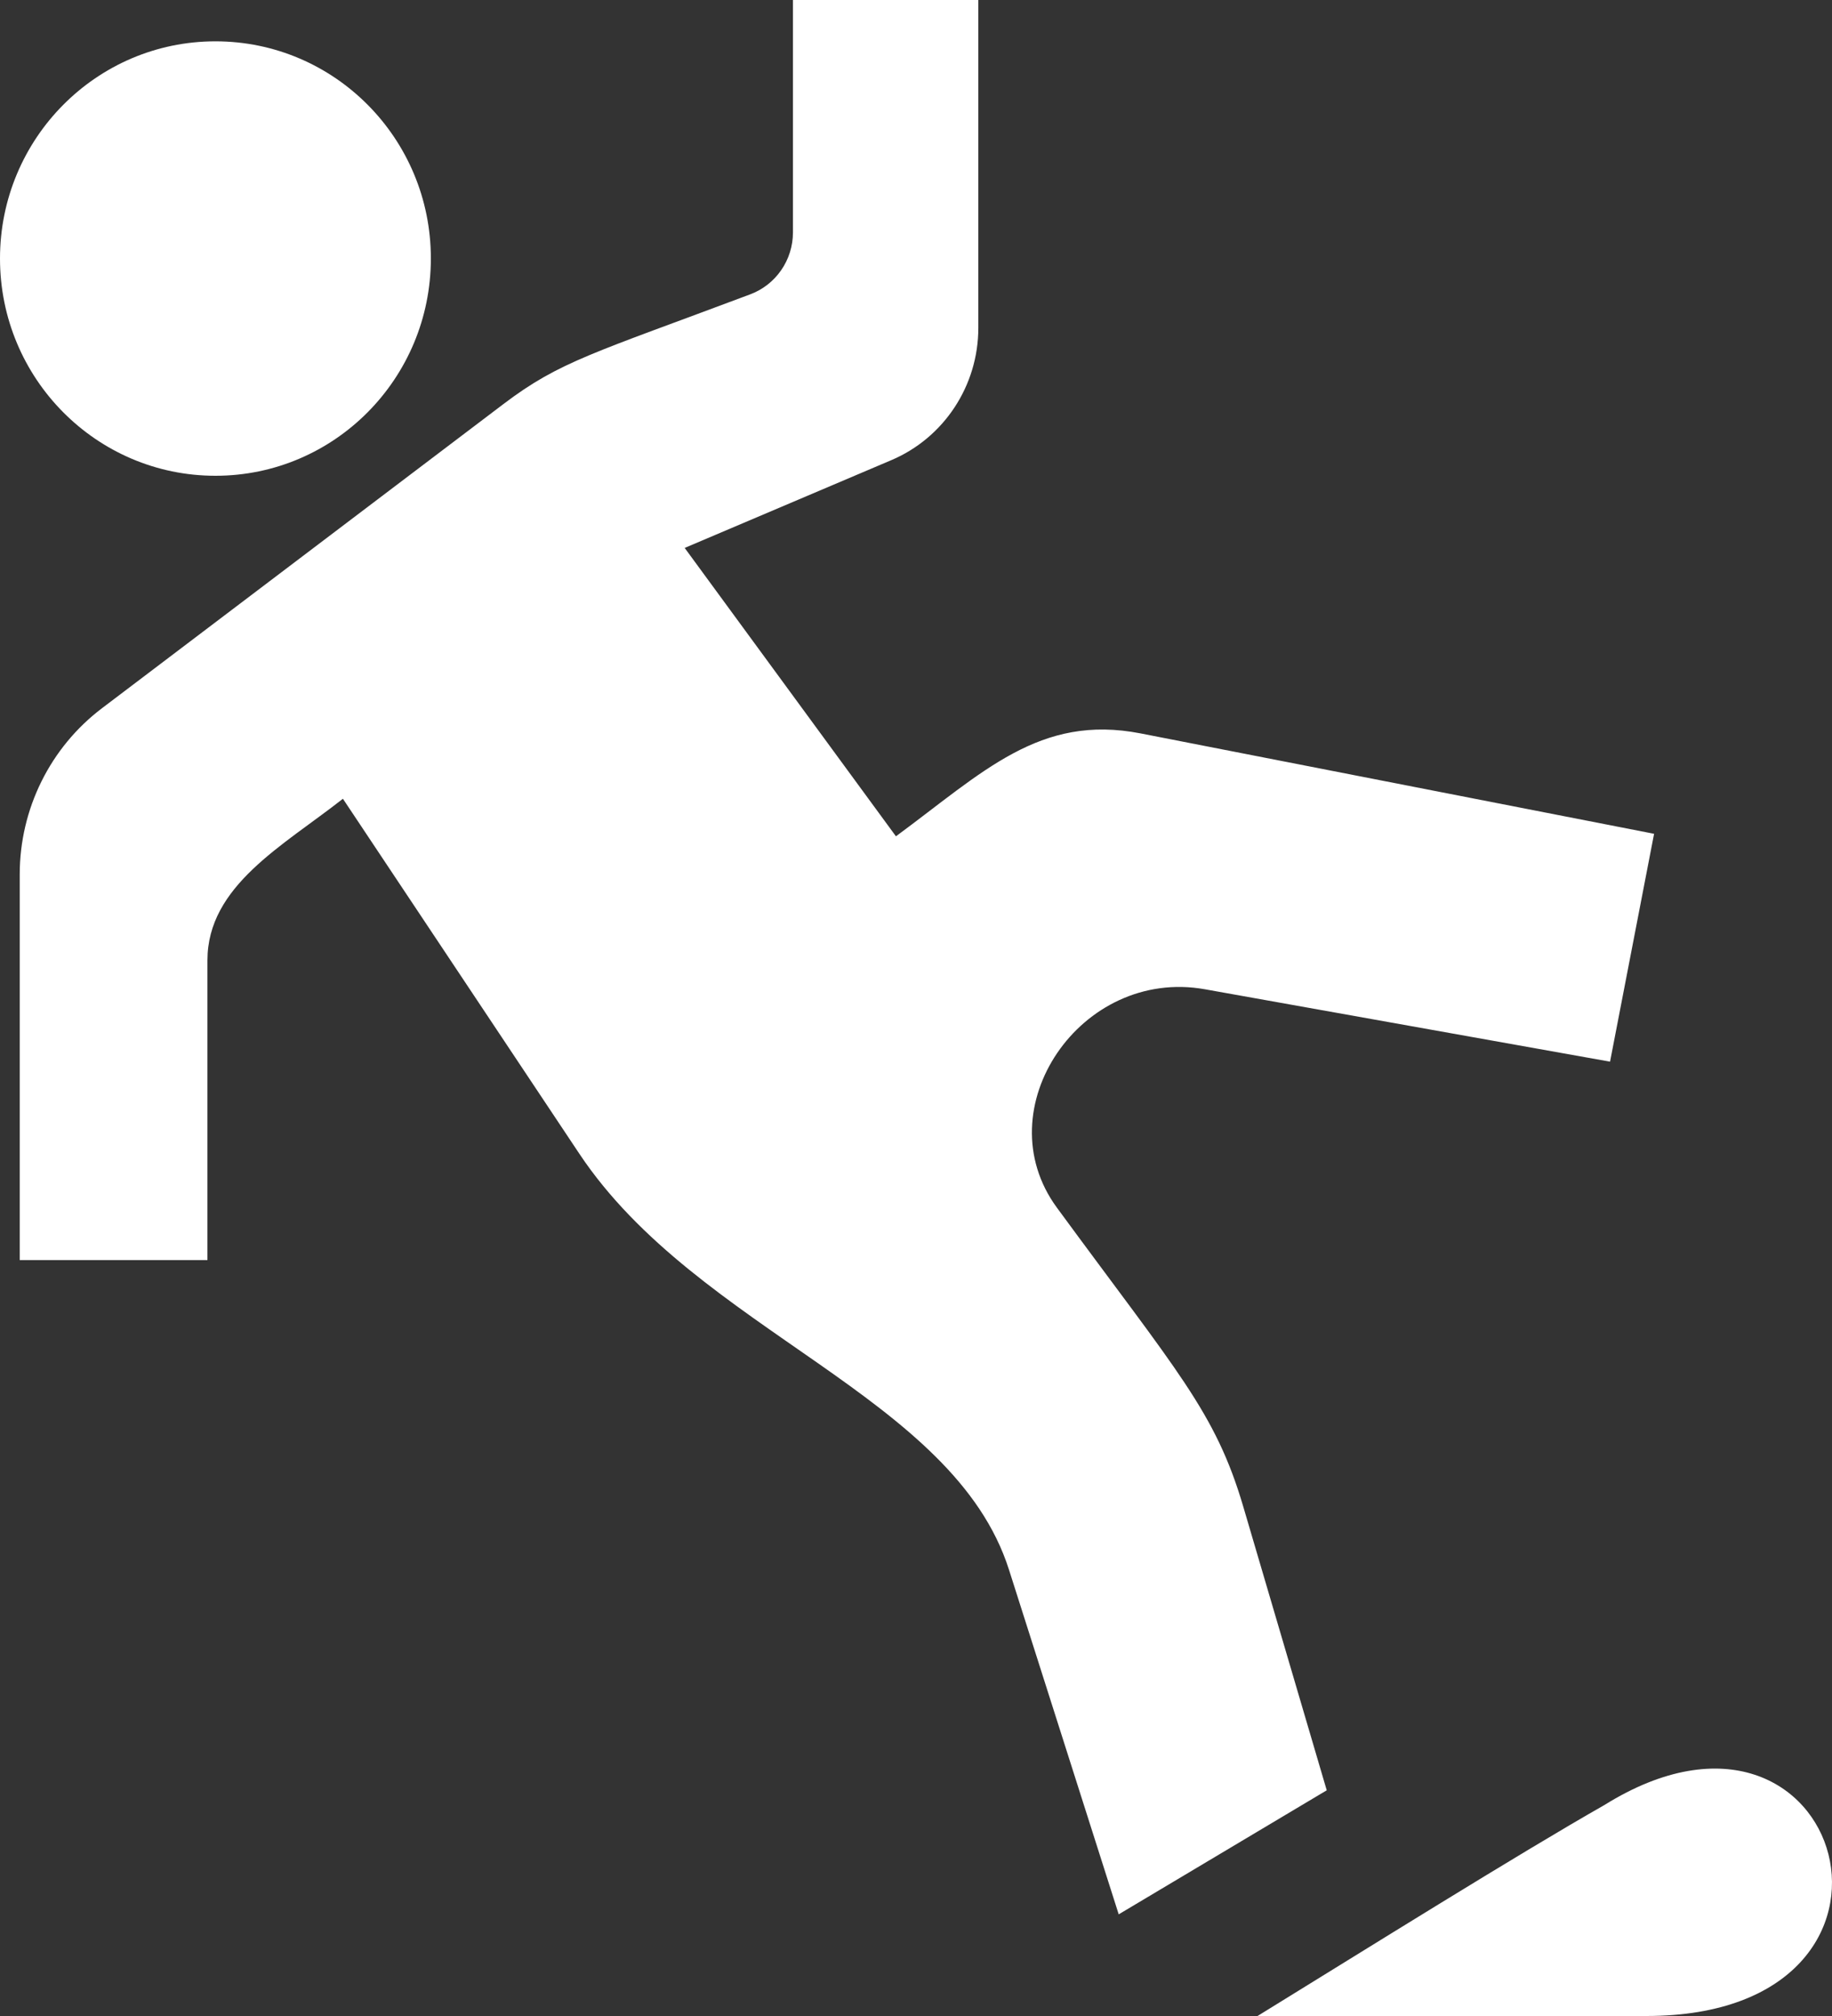
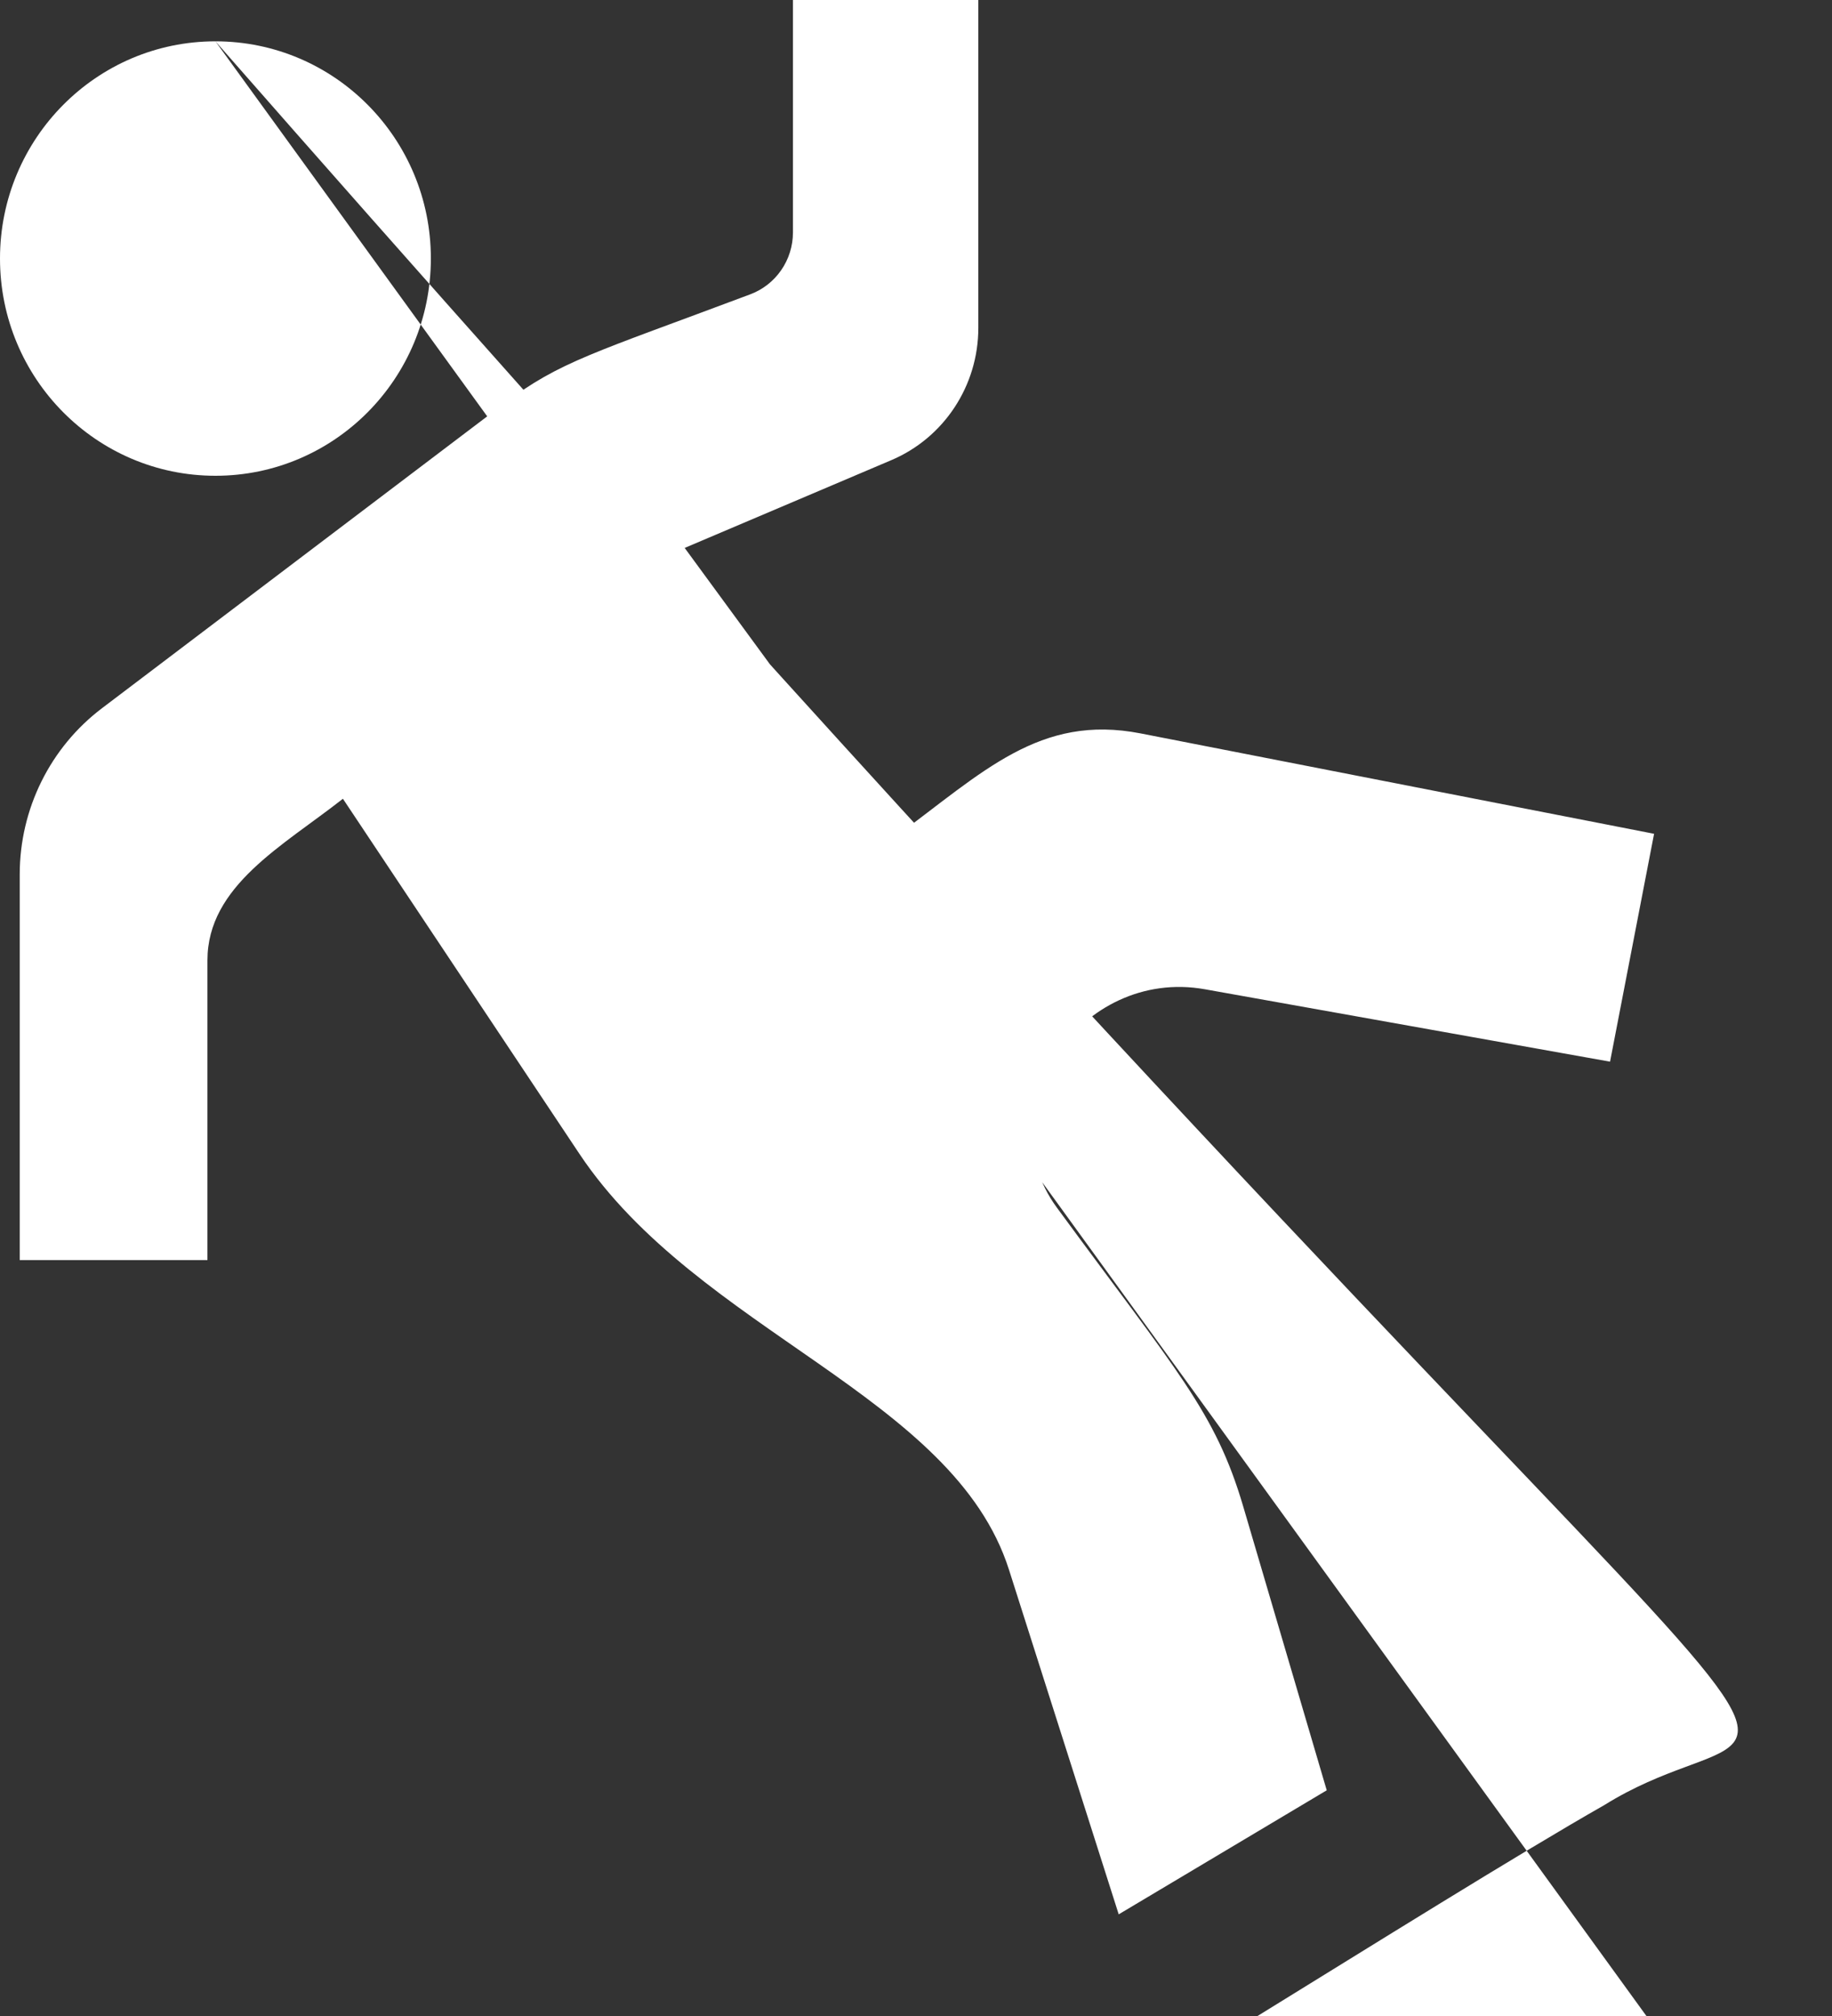
<svg xmlns="http://www.w3.org/2000/svg" width="60" height="66" viewBox="0 0 60 66" fill="none">
  <rect x="0" y="0" width="60" height="66" fill="#333333" stroke="none" />
-   <path d="M6.794 31.441V41.253H0.646V28.625C0.646 26.483 1.645 24.467 3.344 23.183L16.492 13.225C18.341 11.825 19.432 11.566 24.571 9.636C25.411 9.322 25.97 8.514 25.97 7.609V0H32.041V10.736C32.041 12.628 30.917 14.333 29.191 15.065L22.424 17.938L29.343 27.379C32.196 25.278 34.051 23.367 37.354 24.01L54.173 27.297L52.731 34.757L39.462 32.387C35.401 31.661 32.237 36.297 34.615 39.537C38.559 44.913 39.8 46.211 40.714 49.31L43.452 58.611L36.639 62.672L33.047 51.395C31.228 45.675 22.872 43.615 18.974 37.771L11.231 26.15C9.259 27.698 6.794 29.002 6.794 31.441ZM7.056 1.353C3.161 1.353 0 4.537 0 8.464C0 12.394 3.161 15.576 7.056 15.576C10.953 15.576 14.111 12.392 14.111 8.464C14.114 4.537 10.956 1.353 7.056 1.353ZM53.922 66C63.779 66 60.422 54.189 52.548 59.092C49.744 60.687 44.835 63.753 41.186 66H53.922Z" fill="white" />
+   <path d="M6.794 31.441V41.253H0.646V28.625C0.646 26.483 1.645 24.467 3.344 23.183L16.492 13.225C18.341 11.825 19.432 11.566 24.571 9.636C25.411 9.322 25.97 8.514 25.97 7.609V0H32.041V10.736C32.041 12.628 30.917 14.333 29.191 15.065L22.424 17.938L29.343 27.379C32.196 25.278 34.051 23.367 37.354 24.01L54.173 27.297L52.731 34.757L39.462 32.387C35.401 31.661 32.237 36.297 34.615 39.537C38.559 44.913 39.8 46.211 40.714 49.31L43.452 58.611L36.639 62.672L33.047 51.395C31.228 45.675 22.872 43.615 18.974 37.771L11.231 26.15C9.259 27.698 6.794 29.002 6.794 31.441ZM7.056 1.353C3.161 1.353 0 4.537 0 8.464C0 12.394 3.161 15.576 7.056 15.576C10.953 15.576 14.111 12.392 14.111 8.464C14.114 4.537 10.956 1.353 7.056 1.353ZC63.779 66 60.422 54.189 52.548 59.092C49.744 60.687 44.835 63.753 41.186 66H53.922Z" fill="white" />
</svg>